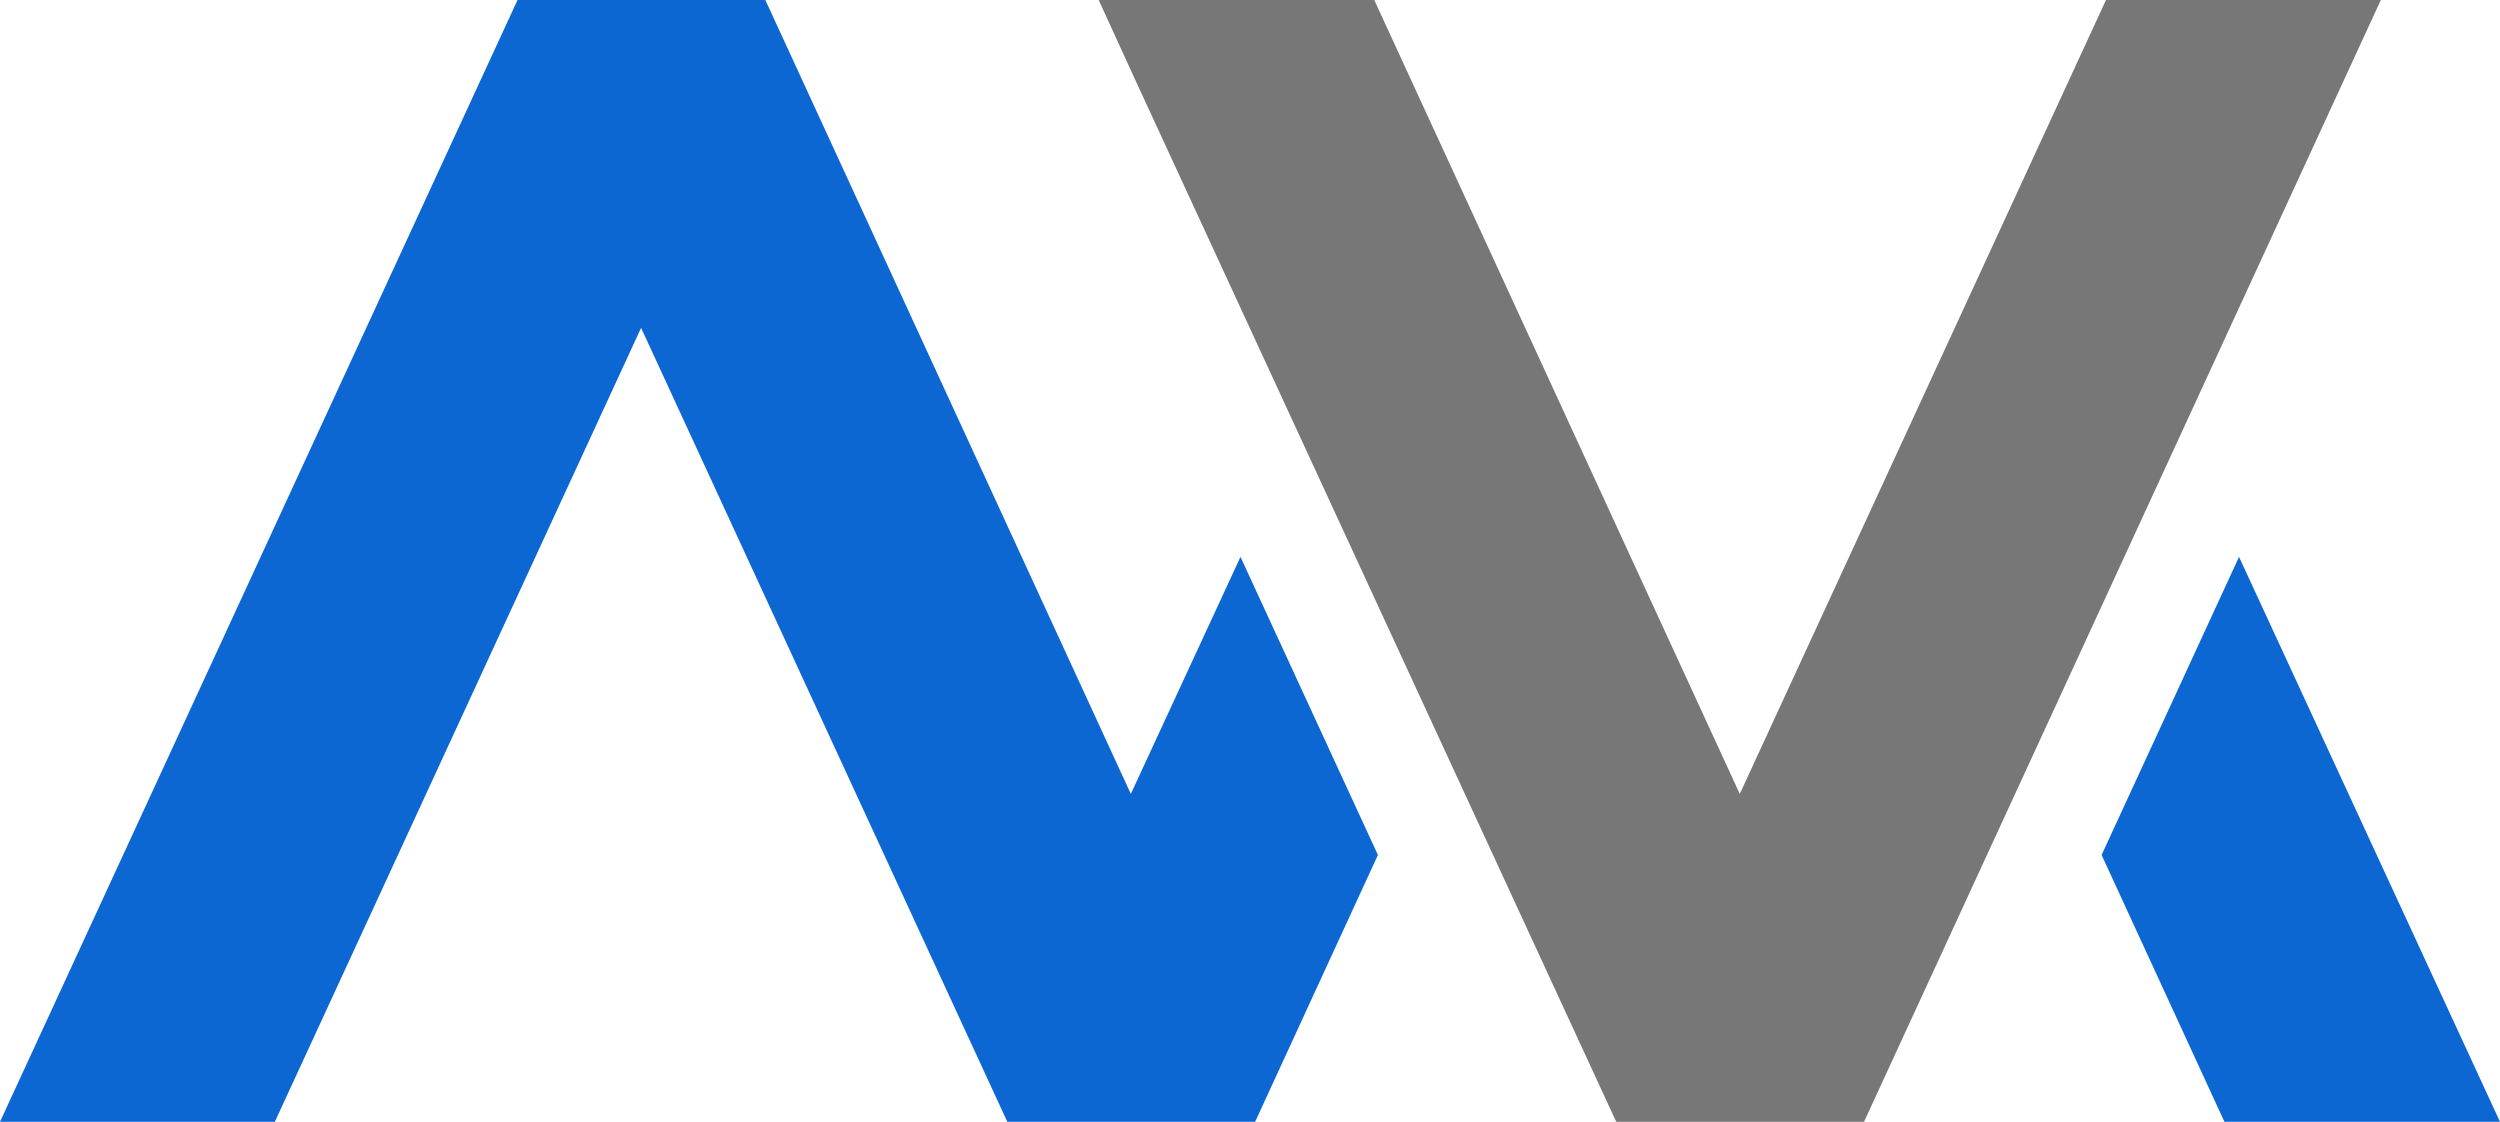
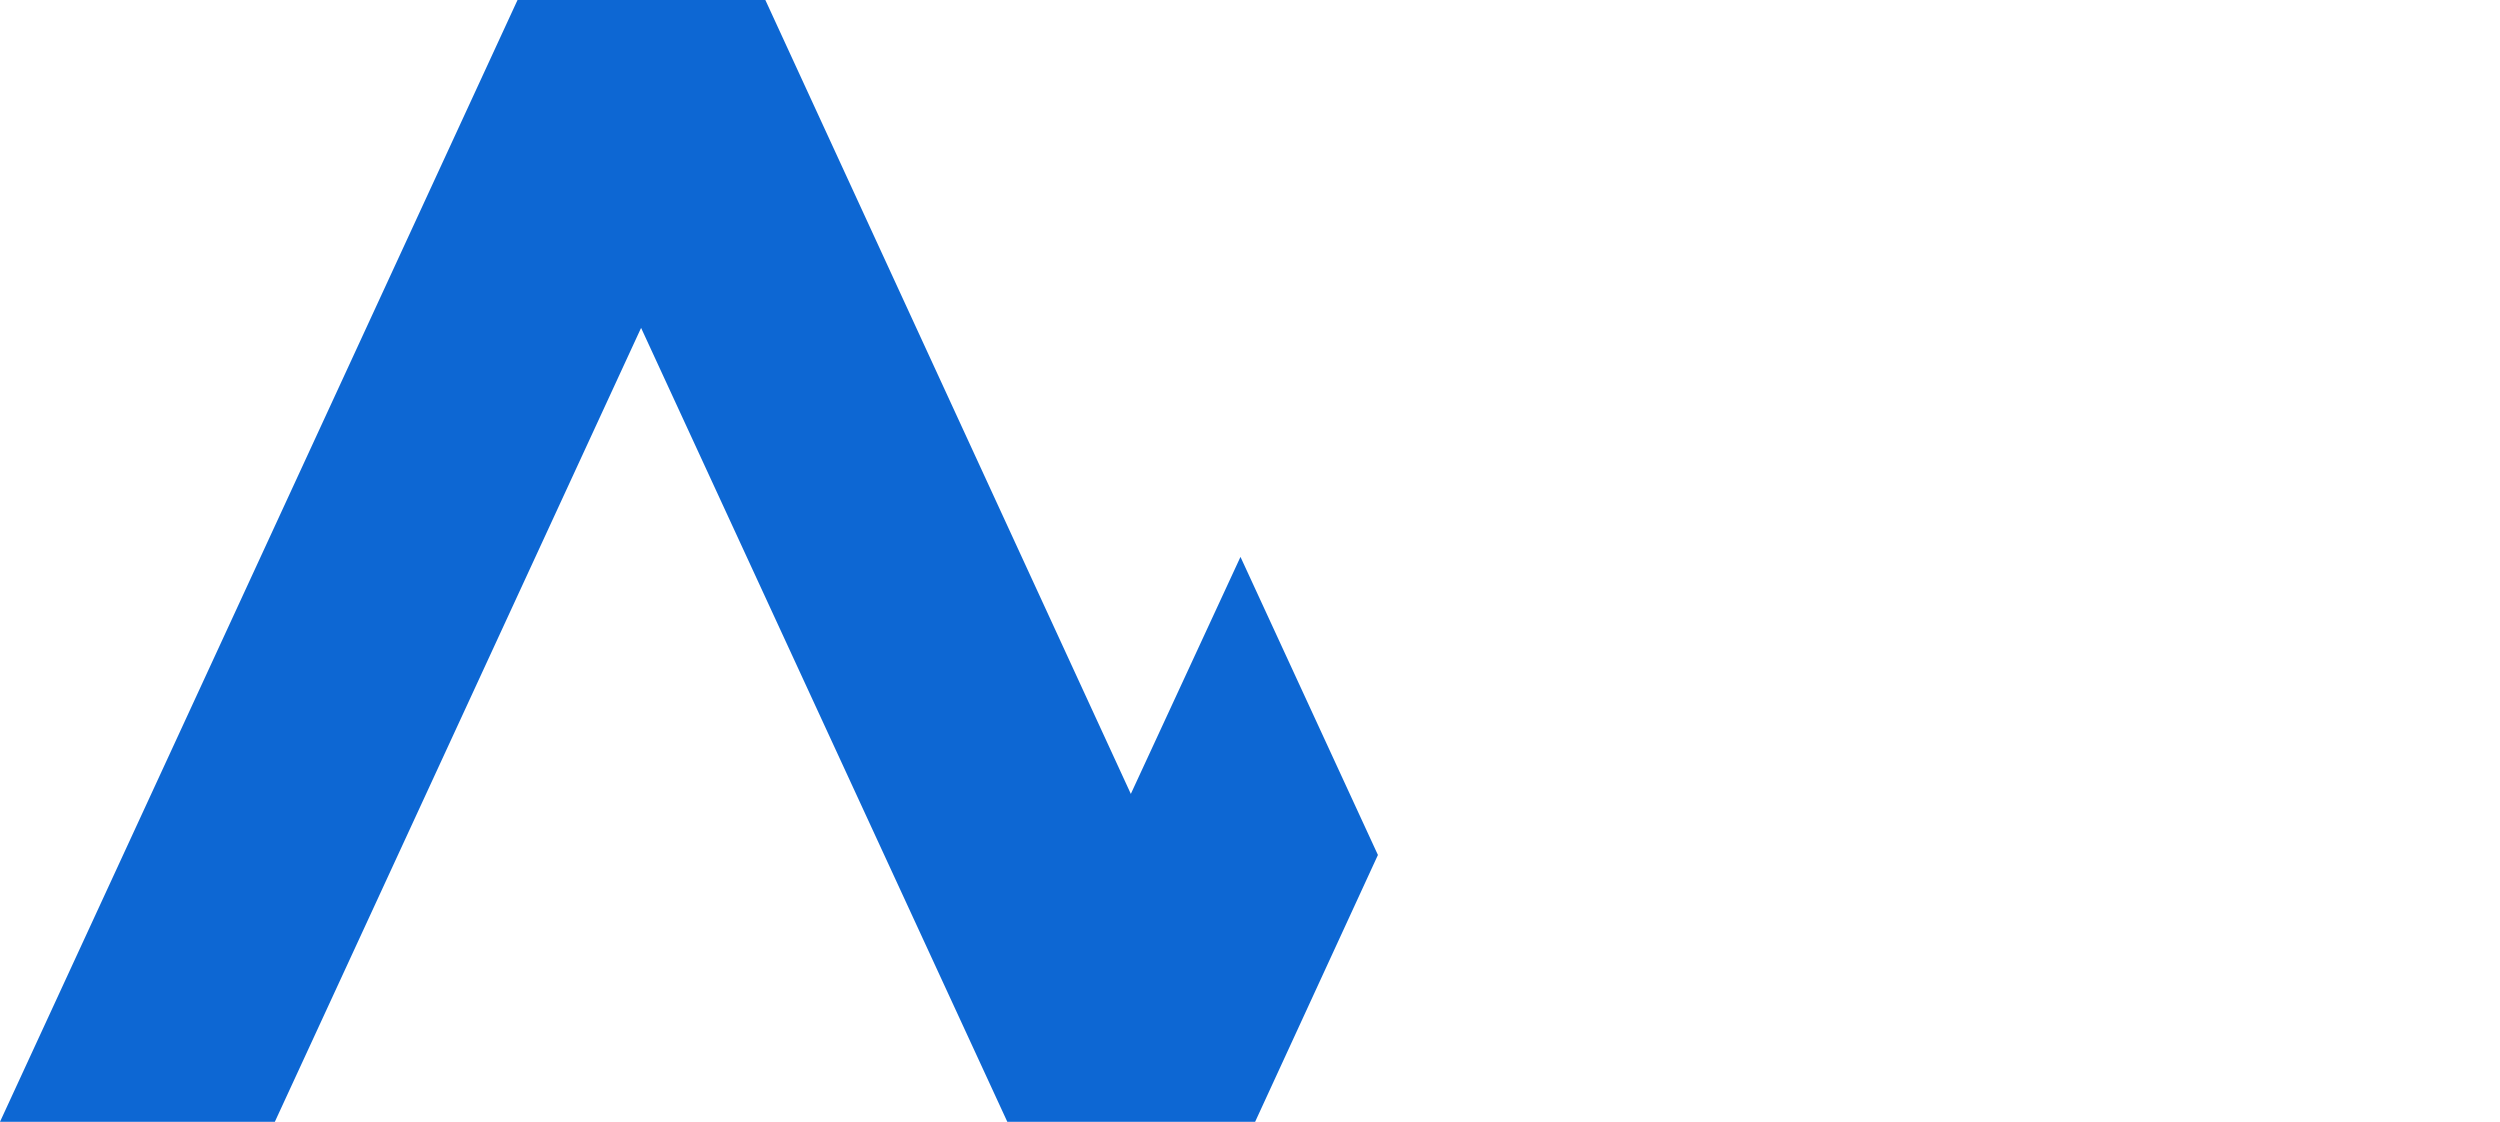
<svg xmlns="http://www.w3.org/2000/svg" width="78" height="35" viewBox="0 0 78 35" fill="none">
  <g clip-path="url(#clip0_2_3)">
-     <path d="M69.858 17.375L65.57 26.675L69.402 35H78L69.858 17.375Z" fill="#0D67D3" />
-     <path d="M65.707 0L54.281 24.77L42.877 0H34.279L35.442 2.541L36.286 2.155L35.442 2.541L50.426 35H58.158L74.282 0H65.707Z" fill="#777777" />
    <path d="M38.703 17.375L35.282 24.77L23.879 0H16.147L0 35H8.575L20.002 10.23L31.428 35H38.567H39.16L42.991 26.675L38.703 17.375Z" fill="#0D67D3" />
  </g>
  <defs>
    <clipPath id="clip0_2_3">
      <rect width="78" height="35" fill="white" />
    </clipPath>
  </defs>
</svg>